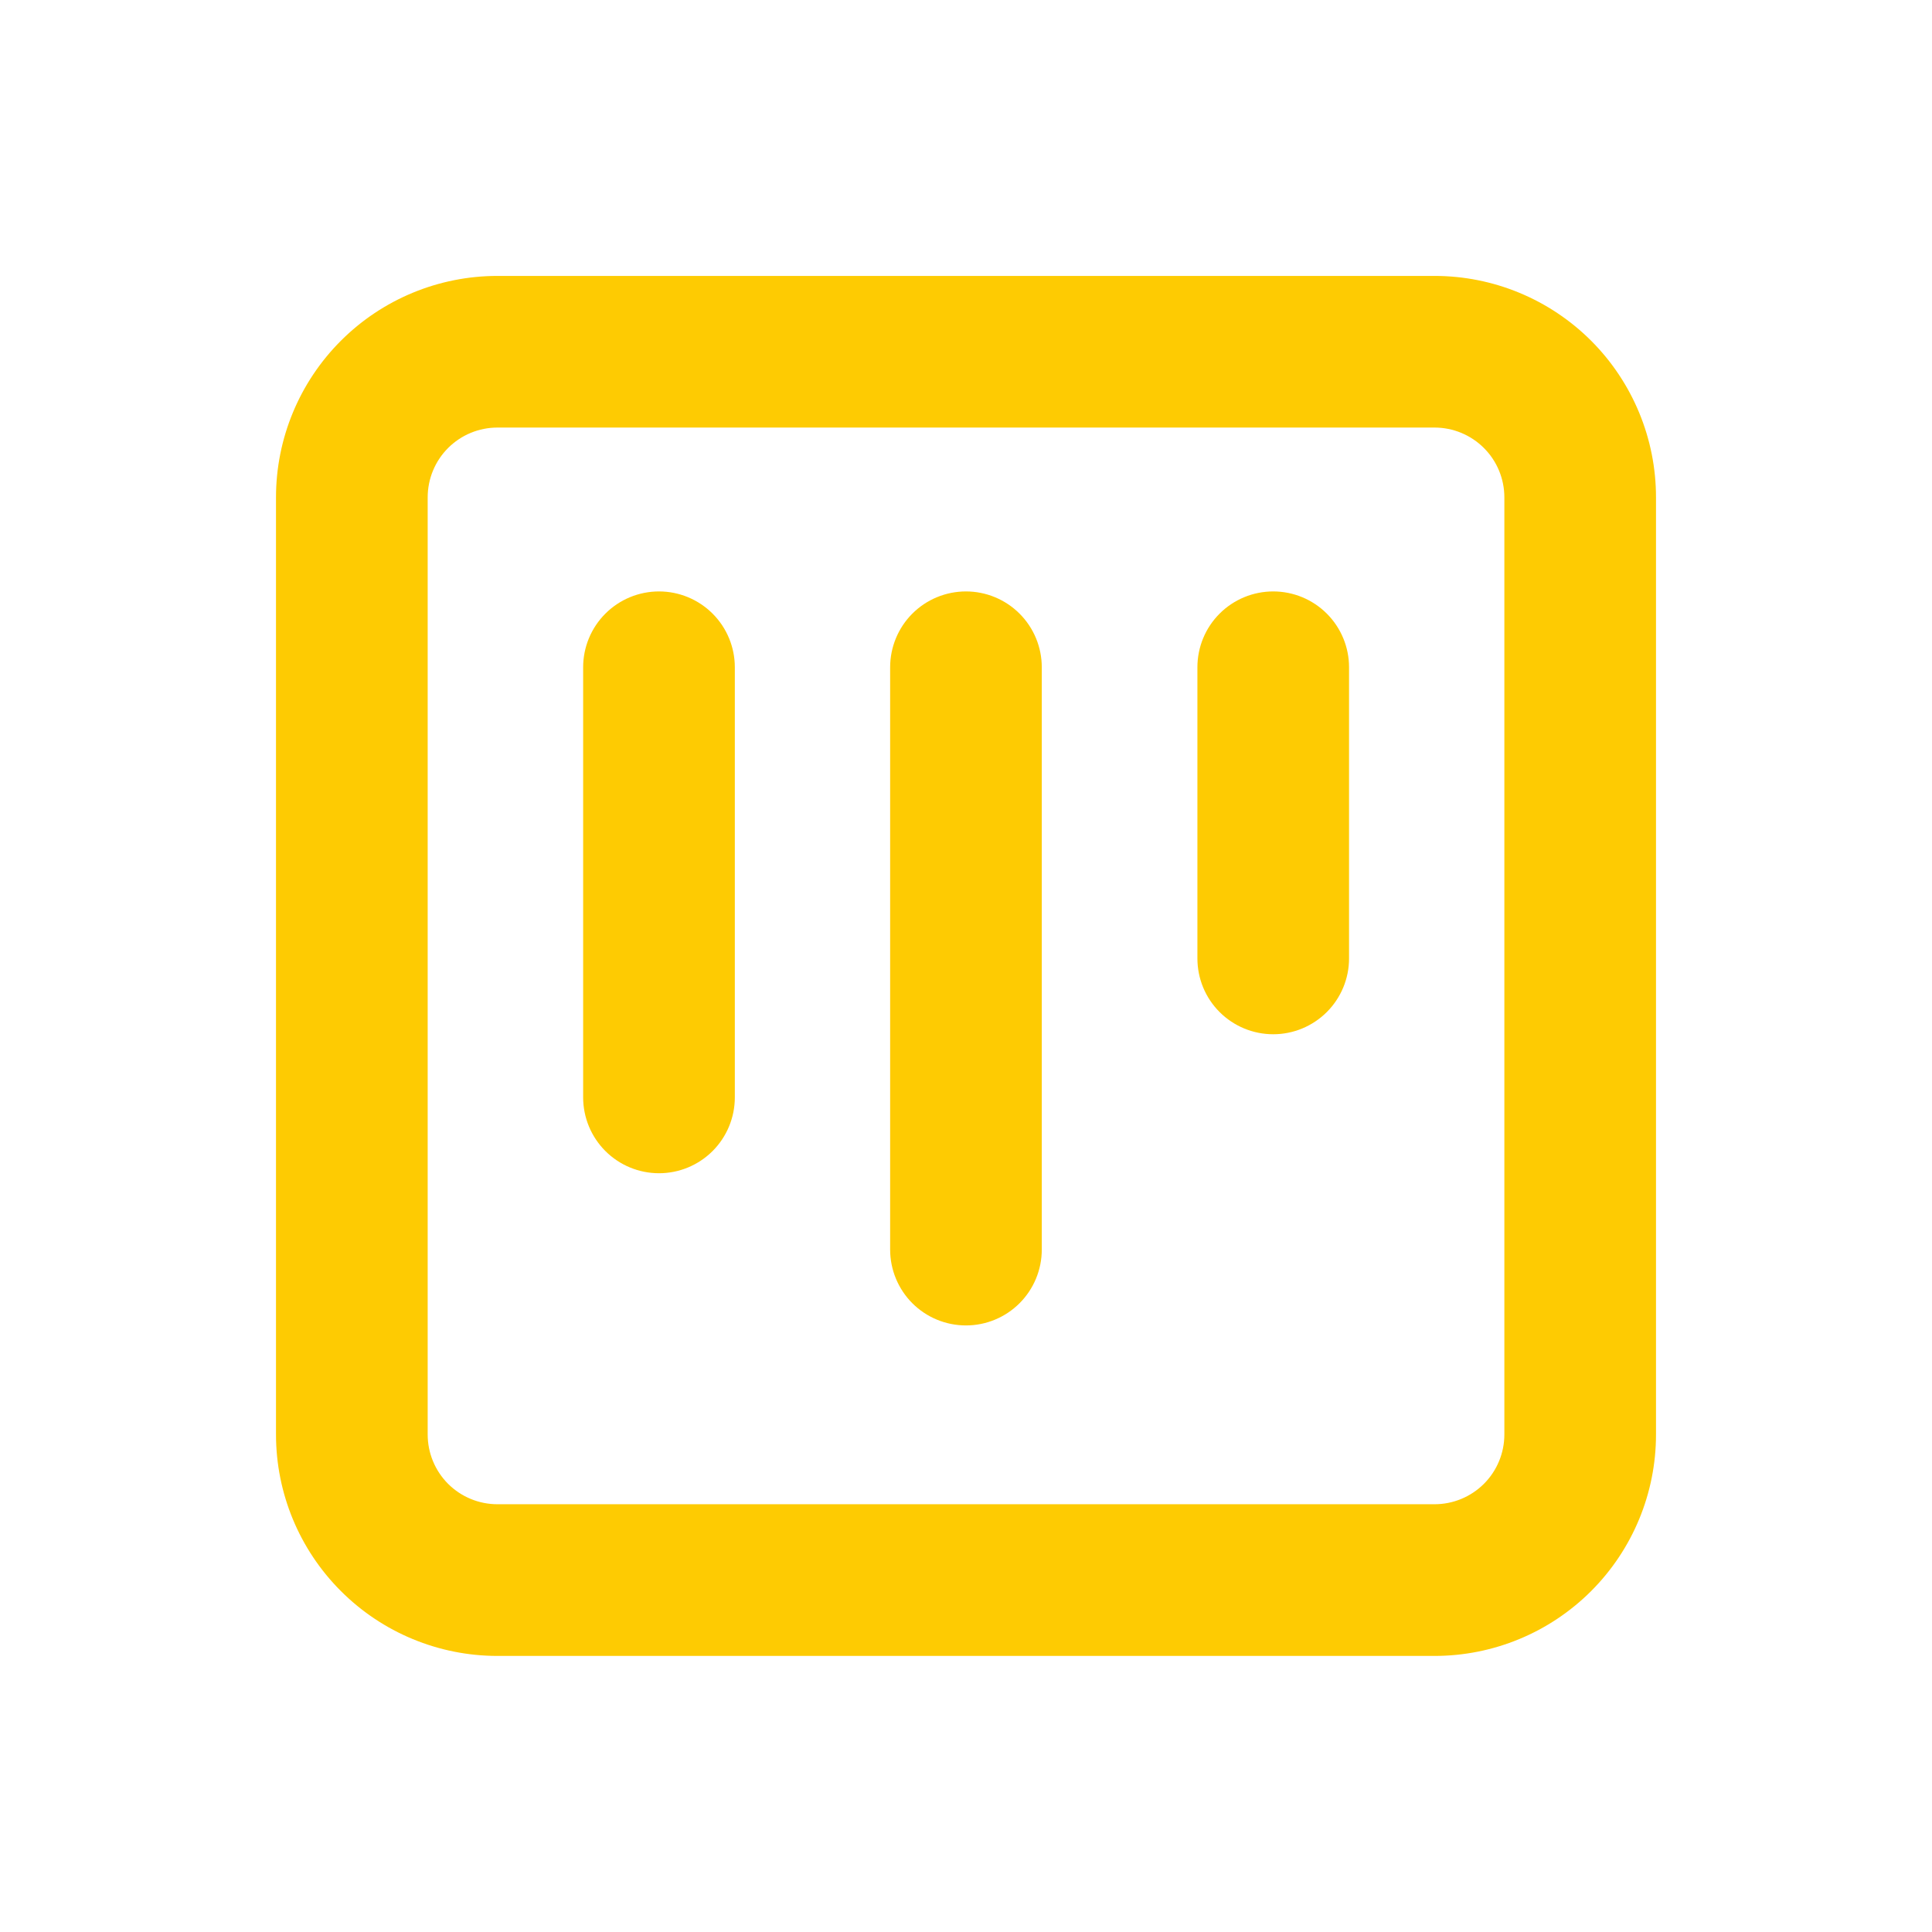
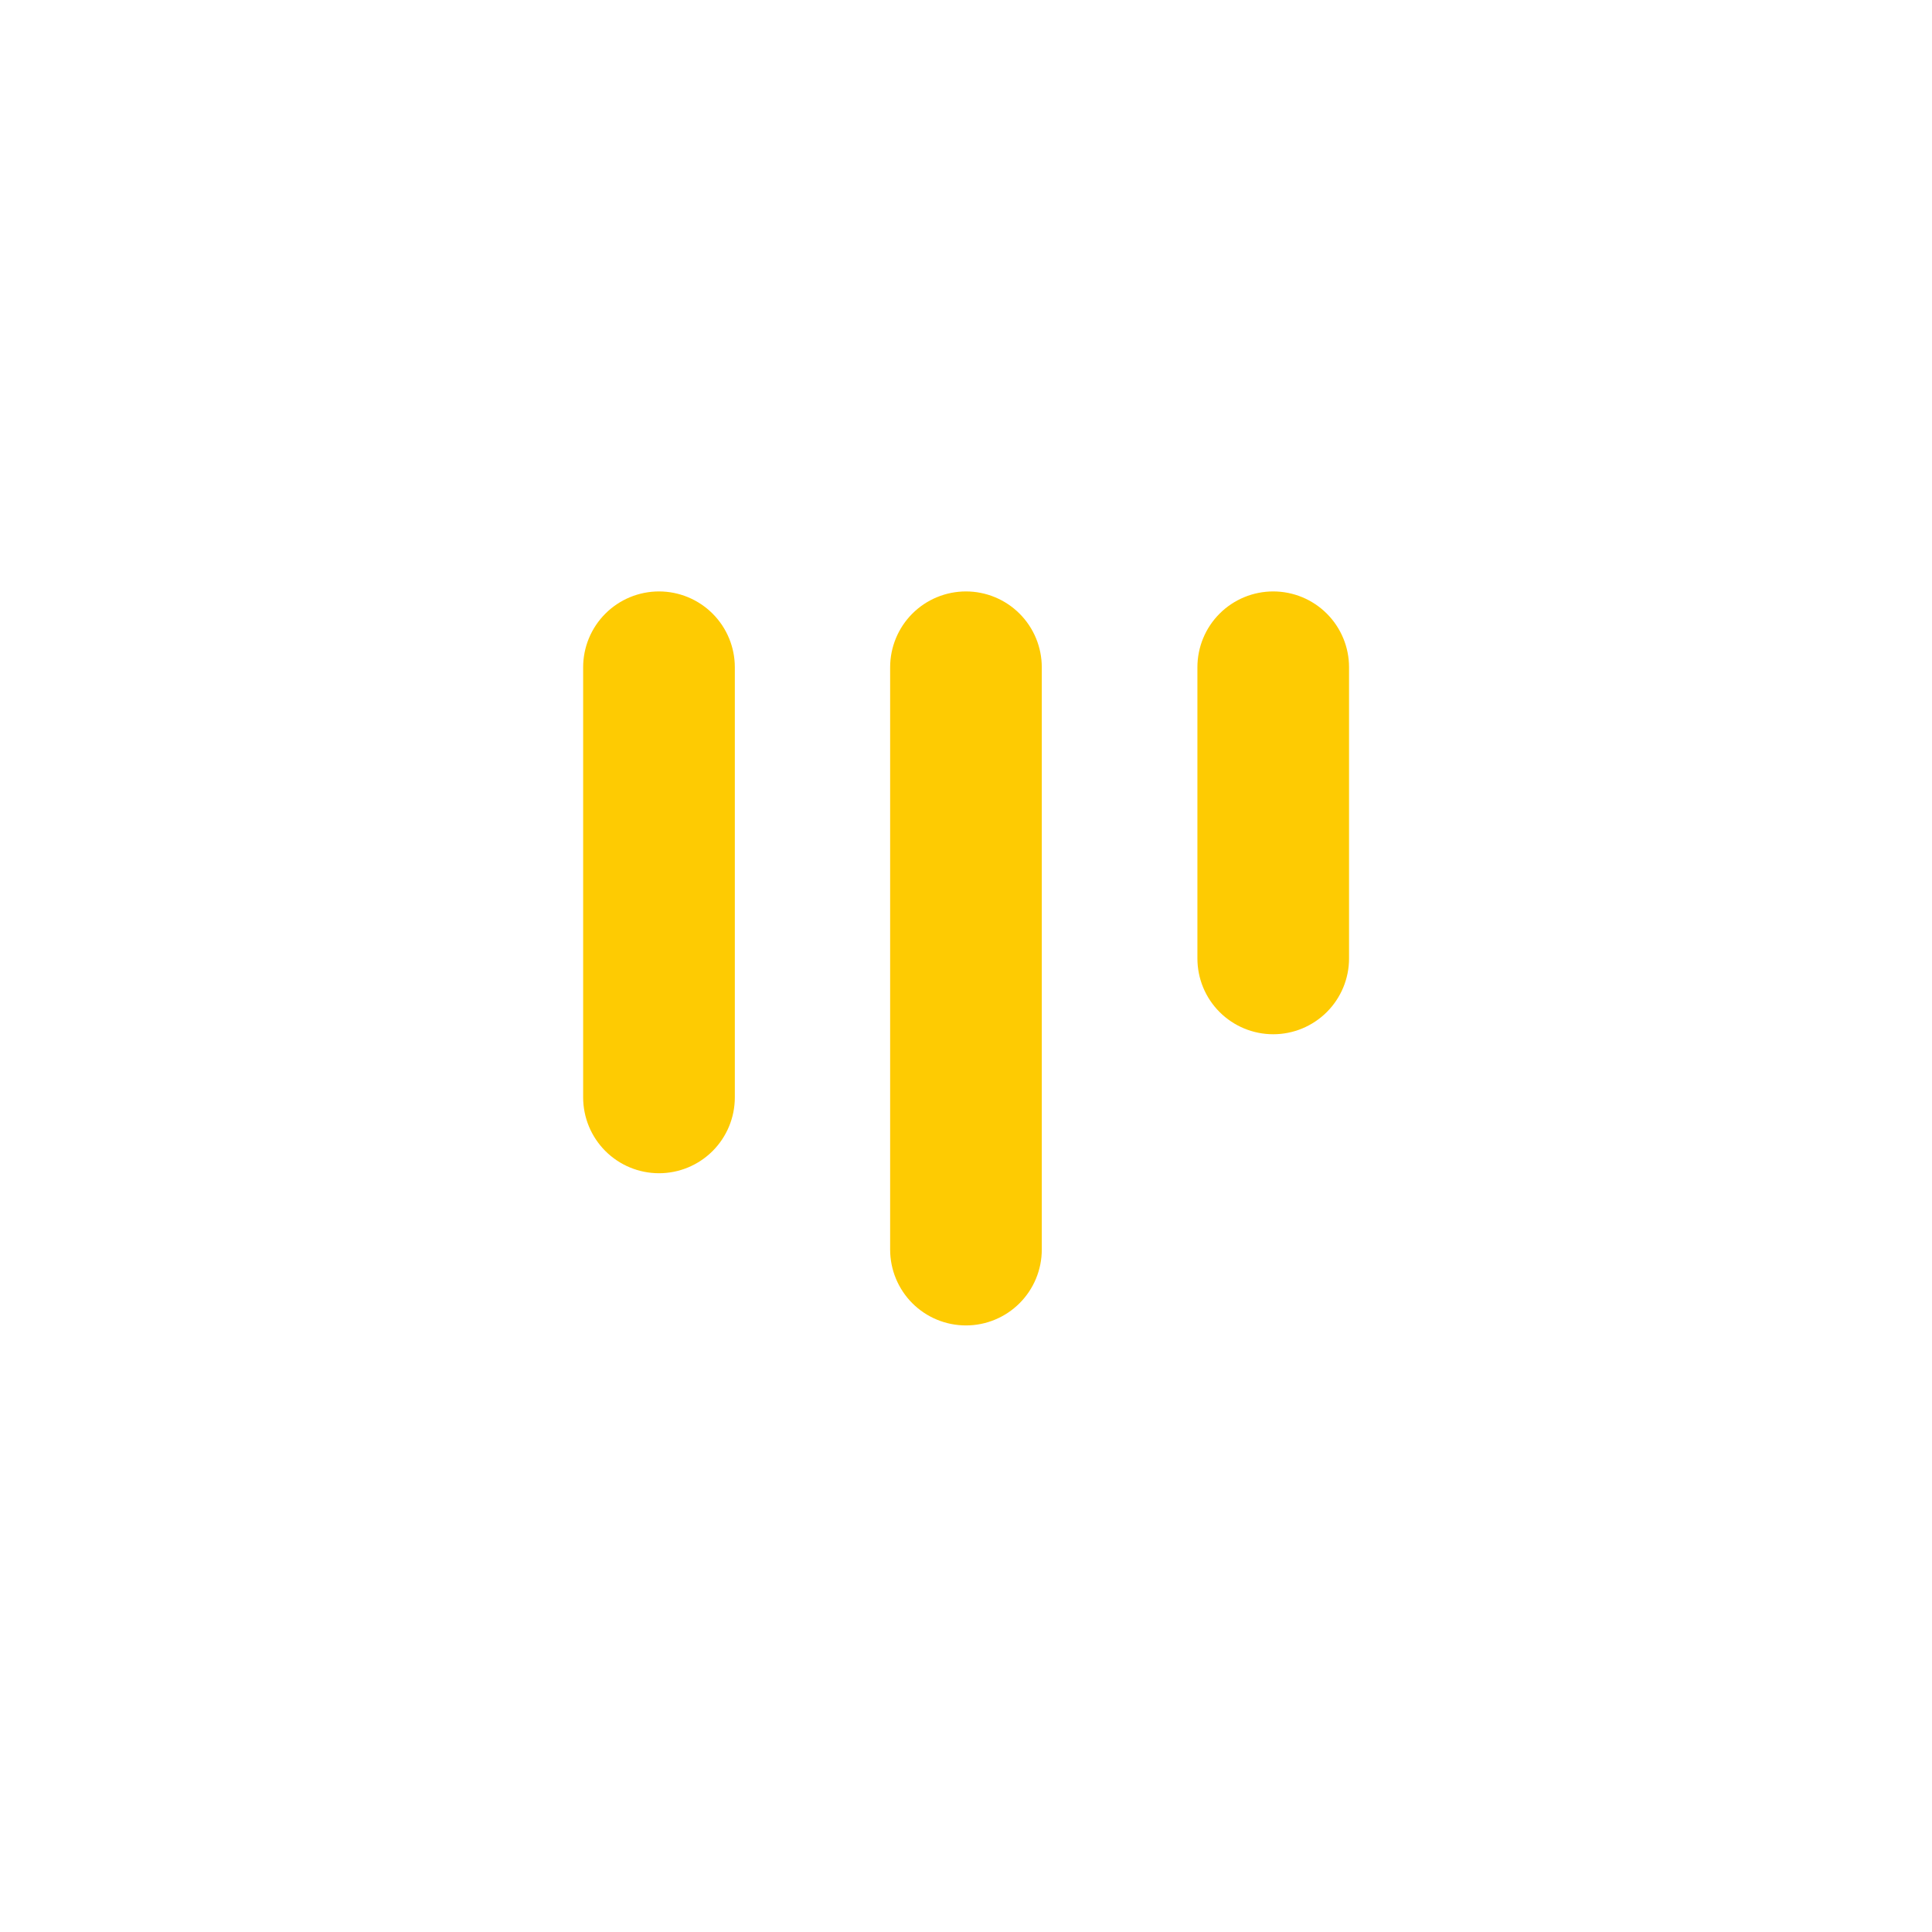
<svg xmlns="http://www.w3.org/2000/svg" width="49" height="49" viewBox="0 0 49 49" fill="none">
-   <path d="M36.384 41.498H12.616C11.259 41.498 9.958 40.959 8.999 39.999C8.039 39.04 7.5 37.739 7.5 36.382V12.614C7.5 11.257 8.039 9.956 8.999 8.996C9.958 8.037 11.259 7.498 12.616 7.498H36.384C37.741 7.498 39.042 8.037 40.002 8.996C40.961 9.956 41.5 11.257 41.5 12.614V36.382C41.5 37.739 40.961 39.04 40.002 39.999C39.042 40.959 37.741 41.498 36.384 41.498ZM37.989 11.009C37.563 10.583 36.986 10.344 36.384 10.344H12.616C12.014 10.344 11.437 10.583 11.011 11.009C10.586 11.434 10.347 12.012 10.347 12.614V36.382C10.347 36.984 10.586 37.561 11.011 37.987C11.437 38.412 12.014 38.651 12.616 38.651H36.384C36.986 38.651 37.563 38.412 37.989 37.987C38.415 37.561 38.654 36.984 38.654 36.382V12.614C38.654 12.012 38.415 11.434 37.989 11.009Z" fill="#FECB02" stroke="#FECB02" />
  <path d="M23.492 32.699C23.226 32.432 23.076 32.07 23.076 31.693V16.923C23.076 16.546 23.226 16.184 23.492 15.917C23.759 15.65 24.121 15.5 24.499 15.5C24.876 15.5 25.238 15.65 25.505 15.917C25.772 16.184 25.922 16.546 25.922 16.923V31.693C25.922 32.07 25.772 32.432 25.505 32.699C25.238 32.966 24.876 33.116 24.499 33.116C24.121 33.116 23.759 32.966 23.492 32.699Z" fill="#FECB02" stroke="#FECB02" />
  <path d="M15.707 28.839C15.44 28.572 15.29 28.21 15.29 27.832V16.923C15.29 16.546 15.44 16.184 15.707 15.917C15.974 15.65 16.336 15.5 16.714 15.5C17.091 15.5 17.453 15.65 17.72 15.917C17.987 16.184 18.137 16.546 18.137 16.923V27.832C18.137 28.21 17.987 28.572 17.72 28.839C17.453 29.106 17.091 29.256 16.714 29.256C16.336 29.256 15.974 29.106 15.707 28.839Z" fill="#FECB02" stroke="#FECB02" />
  <path d="M30.869 16.923C30.869 16.546 31.018 16.184 31.285 15.917C31.552 15.65 31.914 15.5 32.292 15.5C32.669 15.5 33.031 15.65 33.298 15.917C33.565 16.184 33.715 16.546 33.715 16.923V24.308C33.715 24.686 33.565 25.047 33.298 25.314C33.031 25.581 32.669 25.731 32.292 25.731C31.914 25.731 31.552 25.581 31.285 25.314C31.018 25.047 30.869 24.686 30.869 24.308V16.923Z" fill="#FECB02" stroke="#FECB02" />
</svg>